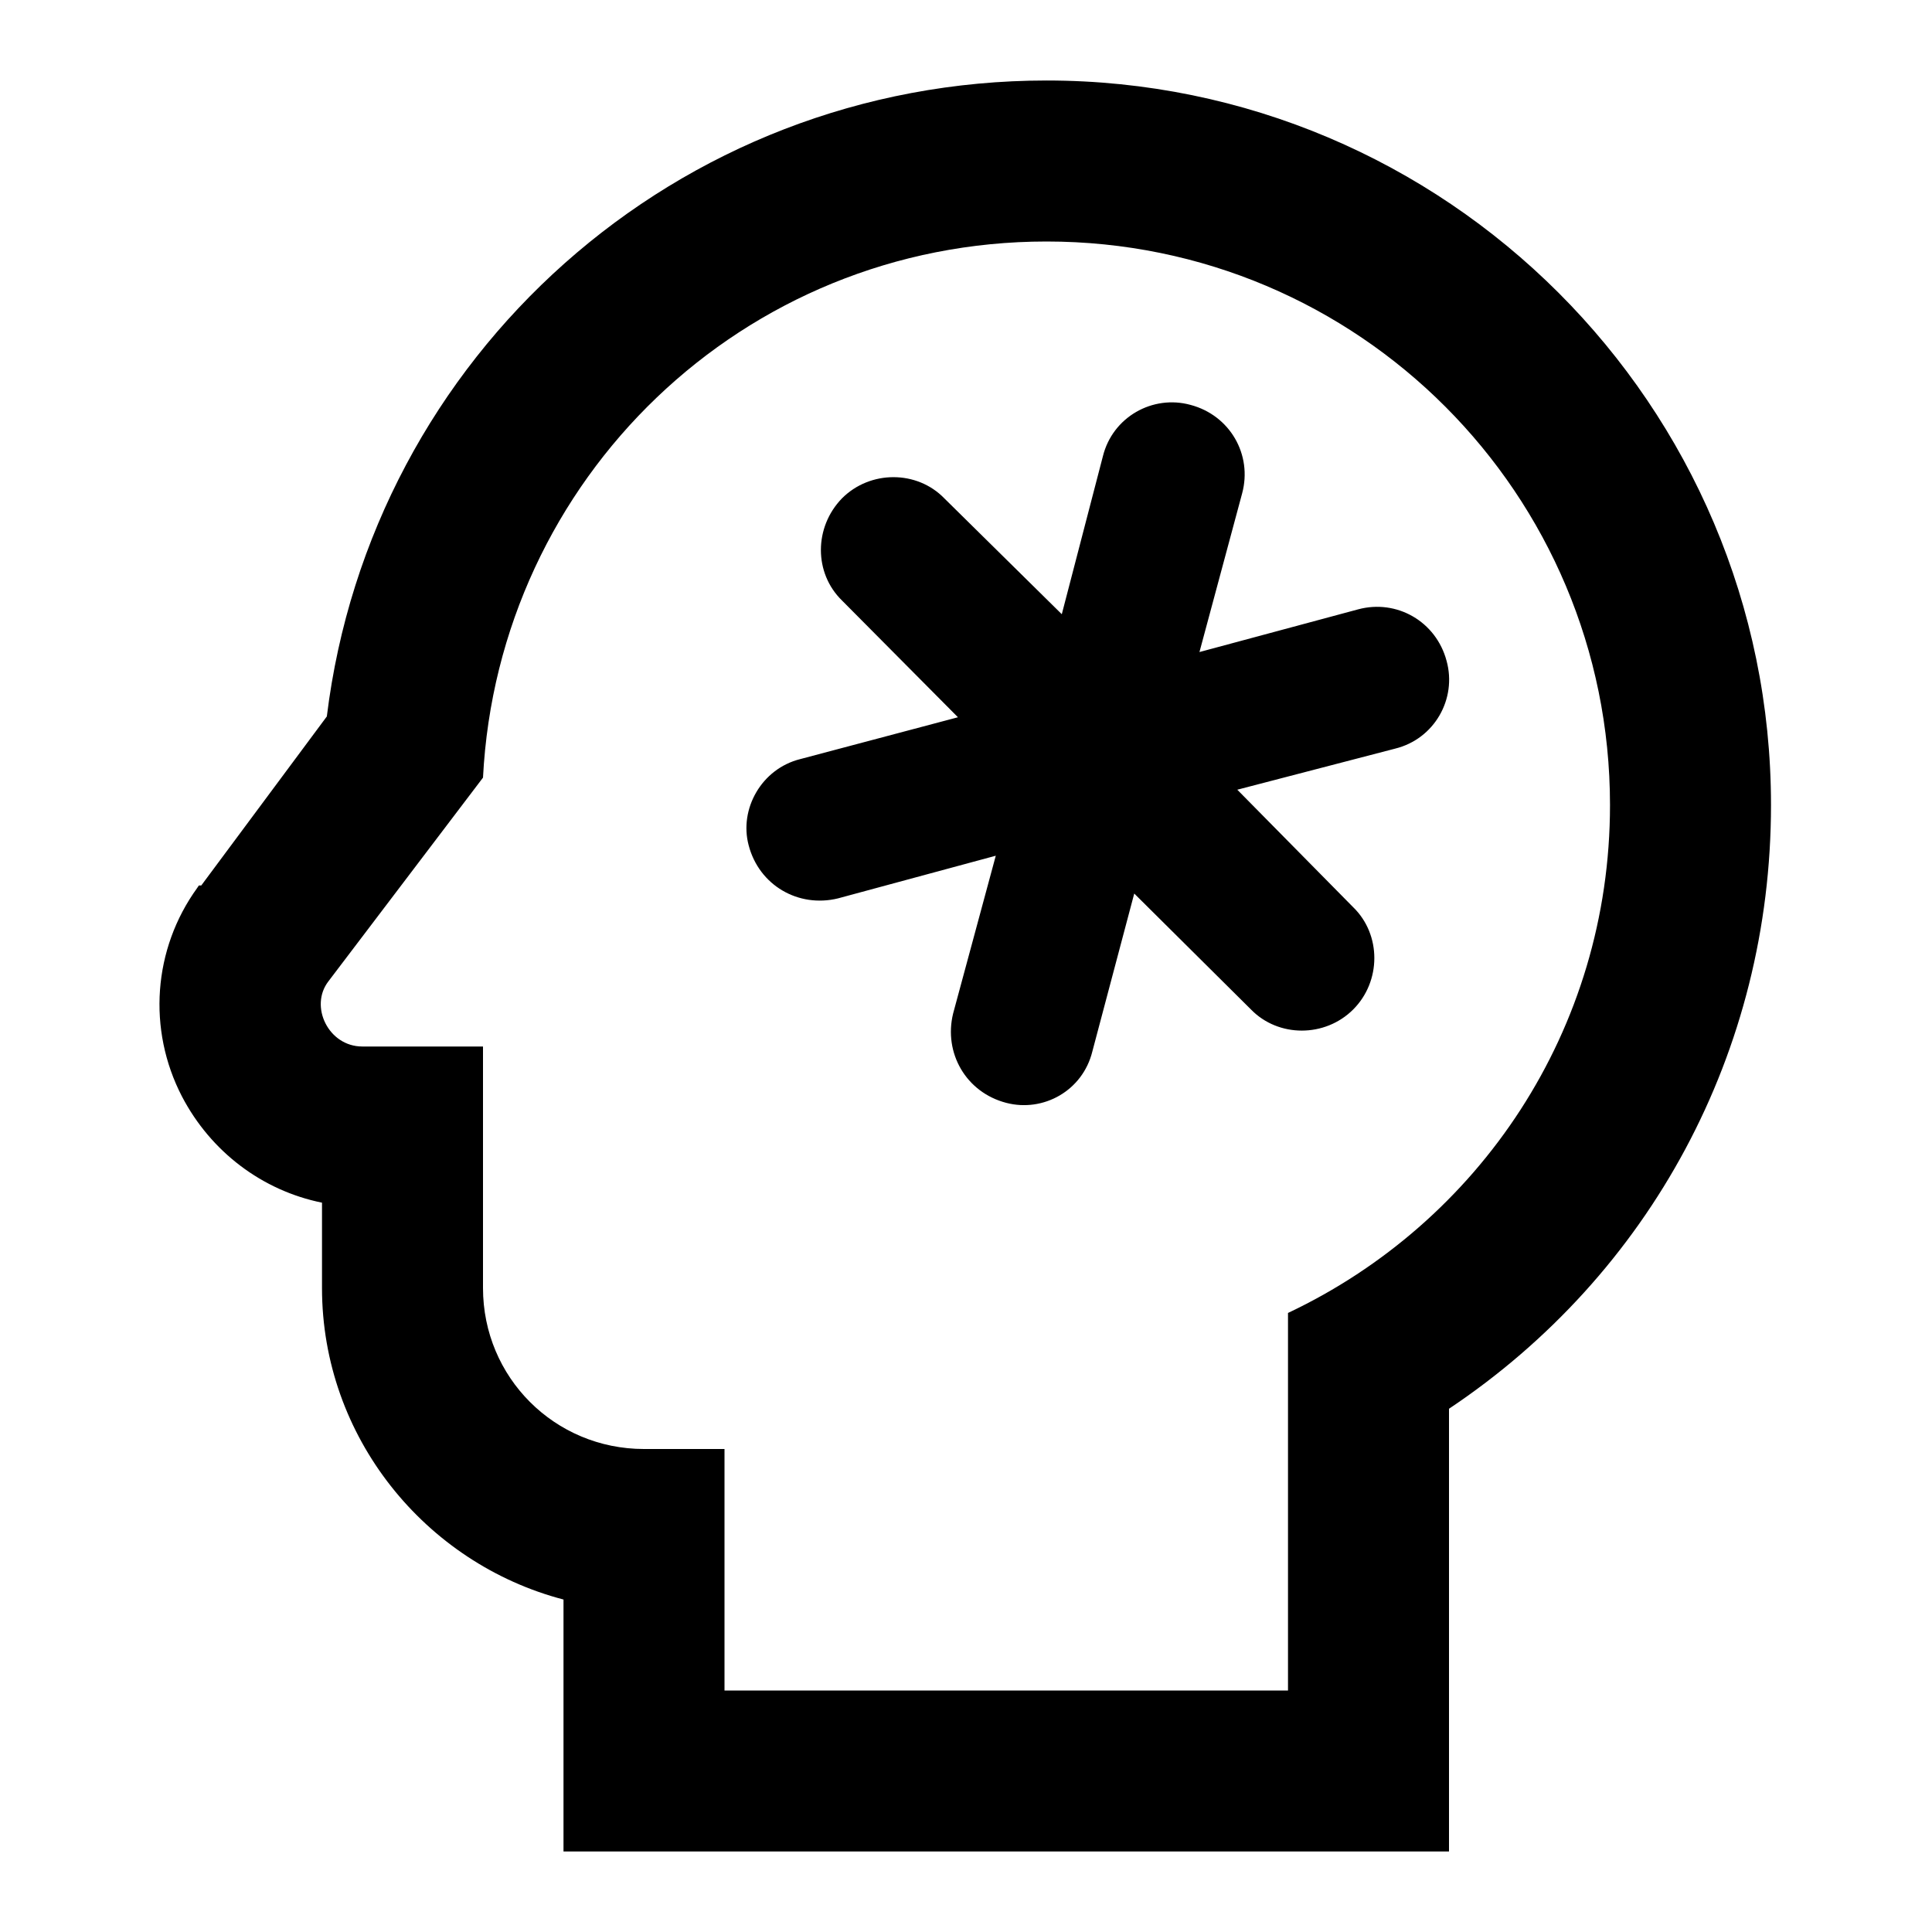
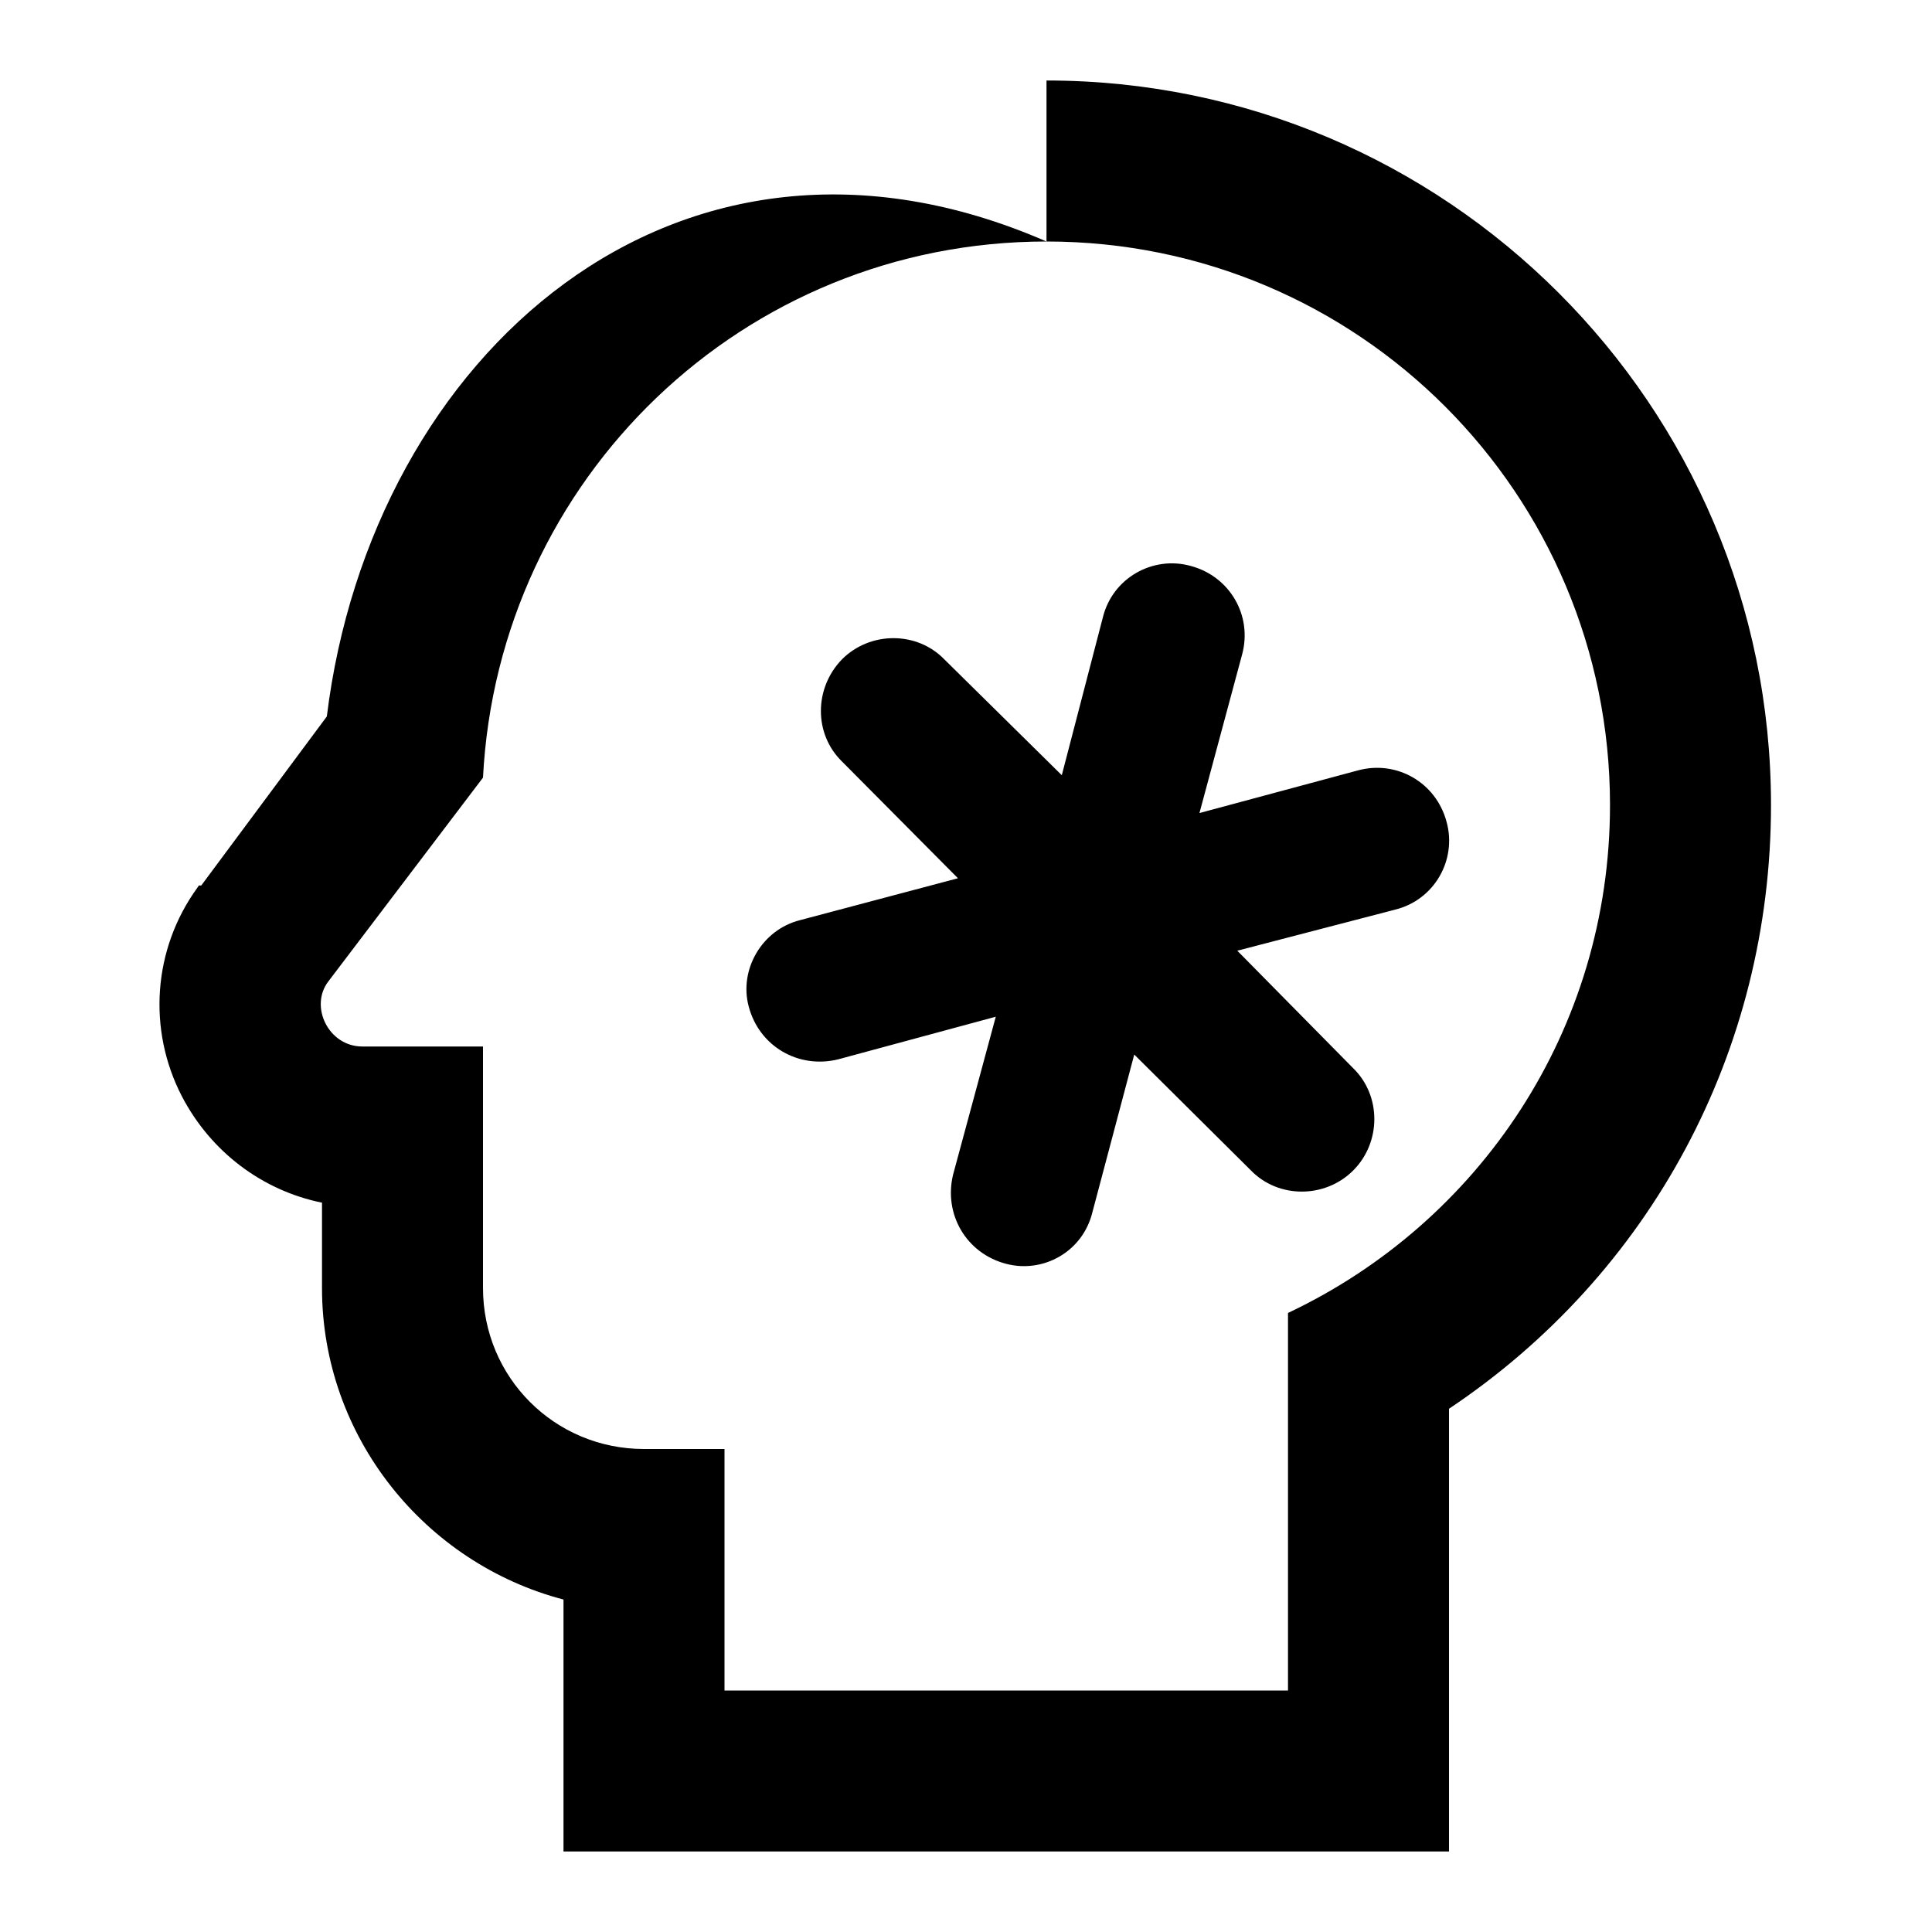
<svg xmlns="http://www.w3.org/2000/svg" width="24" height="24" viewBox="0 0 24 24" fill="none">
-   <path d="M13 3c3.88 0 7 3.14 7 7 0 2.8-1.63 5.19-4 6.31V21H9v-3h-1c-1.11 0-2-.89-2-2v-3h-1.5c-.42 0-.66-.5-.42-.81l1.92-2.53c.19-3.71 3.23-6.66 7-6.66Zm0-2C8.41 1 4.61 4.42 4.06 8.9l-1.56 2.1h-.03l-.02.03c-.55.76-.62 1.76-.19 2.59.36.69 1 1.17 1.74 1.32V16c0 1.85 1.28 3.42 3 3.87V23H18v-5.5c2.5-1.67 4-4.44 4-7.5 0-4.97-4.04-9-9-9Zm4.33 8.3-1.96.51 1.44 1.46c.35.34.35.92 0 1.27s-.93.35-1.27 0l-1.45-1.44-.52 1.96c-.12.49-.61.76-1.07.64-.5-.13-.78-.62-.66-1.11l.53-1.96-1.96.53c-.49.12-.98-.16-1.11-.66-.12-.45.16-.95.64-1.07l1.96-.52-1.44-1.45c-.35-.34-.35-.91 0-1.27.35-.35.93-.35 1.27 0l1.46 1.44.51-1.96c.12-.49.62-.77 1.09-.64.49.13.77.62.64 1.1l-.53 1.97 1.97-.53c.48-.13.97.15 1.1.64.13.47-.15.97-.64 1.09Z" fill="#000" />
+   <path d="M13 3c3.88 0 7 3.14 7 7 0 2.8-1.63 5.19-4 6.31V21H9v-3h-1c-1.11 0-2-.89-2-2v-3h-1.5c-.42 0-.66-.5-.42-.81l1.92-2.53c.19-3.71 3.23-6.66 7-6.66ZC8.41 1 4.61 4.42 4.06 8.9l-1.56 2.1h-.03l-.02.03c-.55.76-.62 1.76-.19 2.59.36.69 1 1.17 1.74 1.32V16c0 1.85 1.28 3.42 3 3.87V23H18v-5.5c2.5-1.67 4-4.44 4-7.5 0-4.97-4.04-9-9-9Zm4.33 8.3-1.96.51 1.44 1.46c.35.34.35.92 0 1.27s-.93.35-1.27 0l-1.45-1.44-.52 1.96c-.12.49-.61.76-1.07.64-.5-.13-.78-.62-.66-1.11l.53-1.96-1.96.53c-.49.12-.98-.16-1.11-.66-.12-.45.16-.95.64-1.07l1.96-.52-1.44-1.45c-.35-.34-.35-.91 0-1.27.35-.35.93-.35 1.27 0l1.46 1.44.51-1.96c.12-.49.62-.77 1.09-.64.49.13.77.62.64 1.1l-.53 1.97 1.97-.53c.48-.13.97.15 1.1.64.13.47-.15.97-.64 1.09Z" fill="#000" />
</svg>